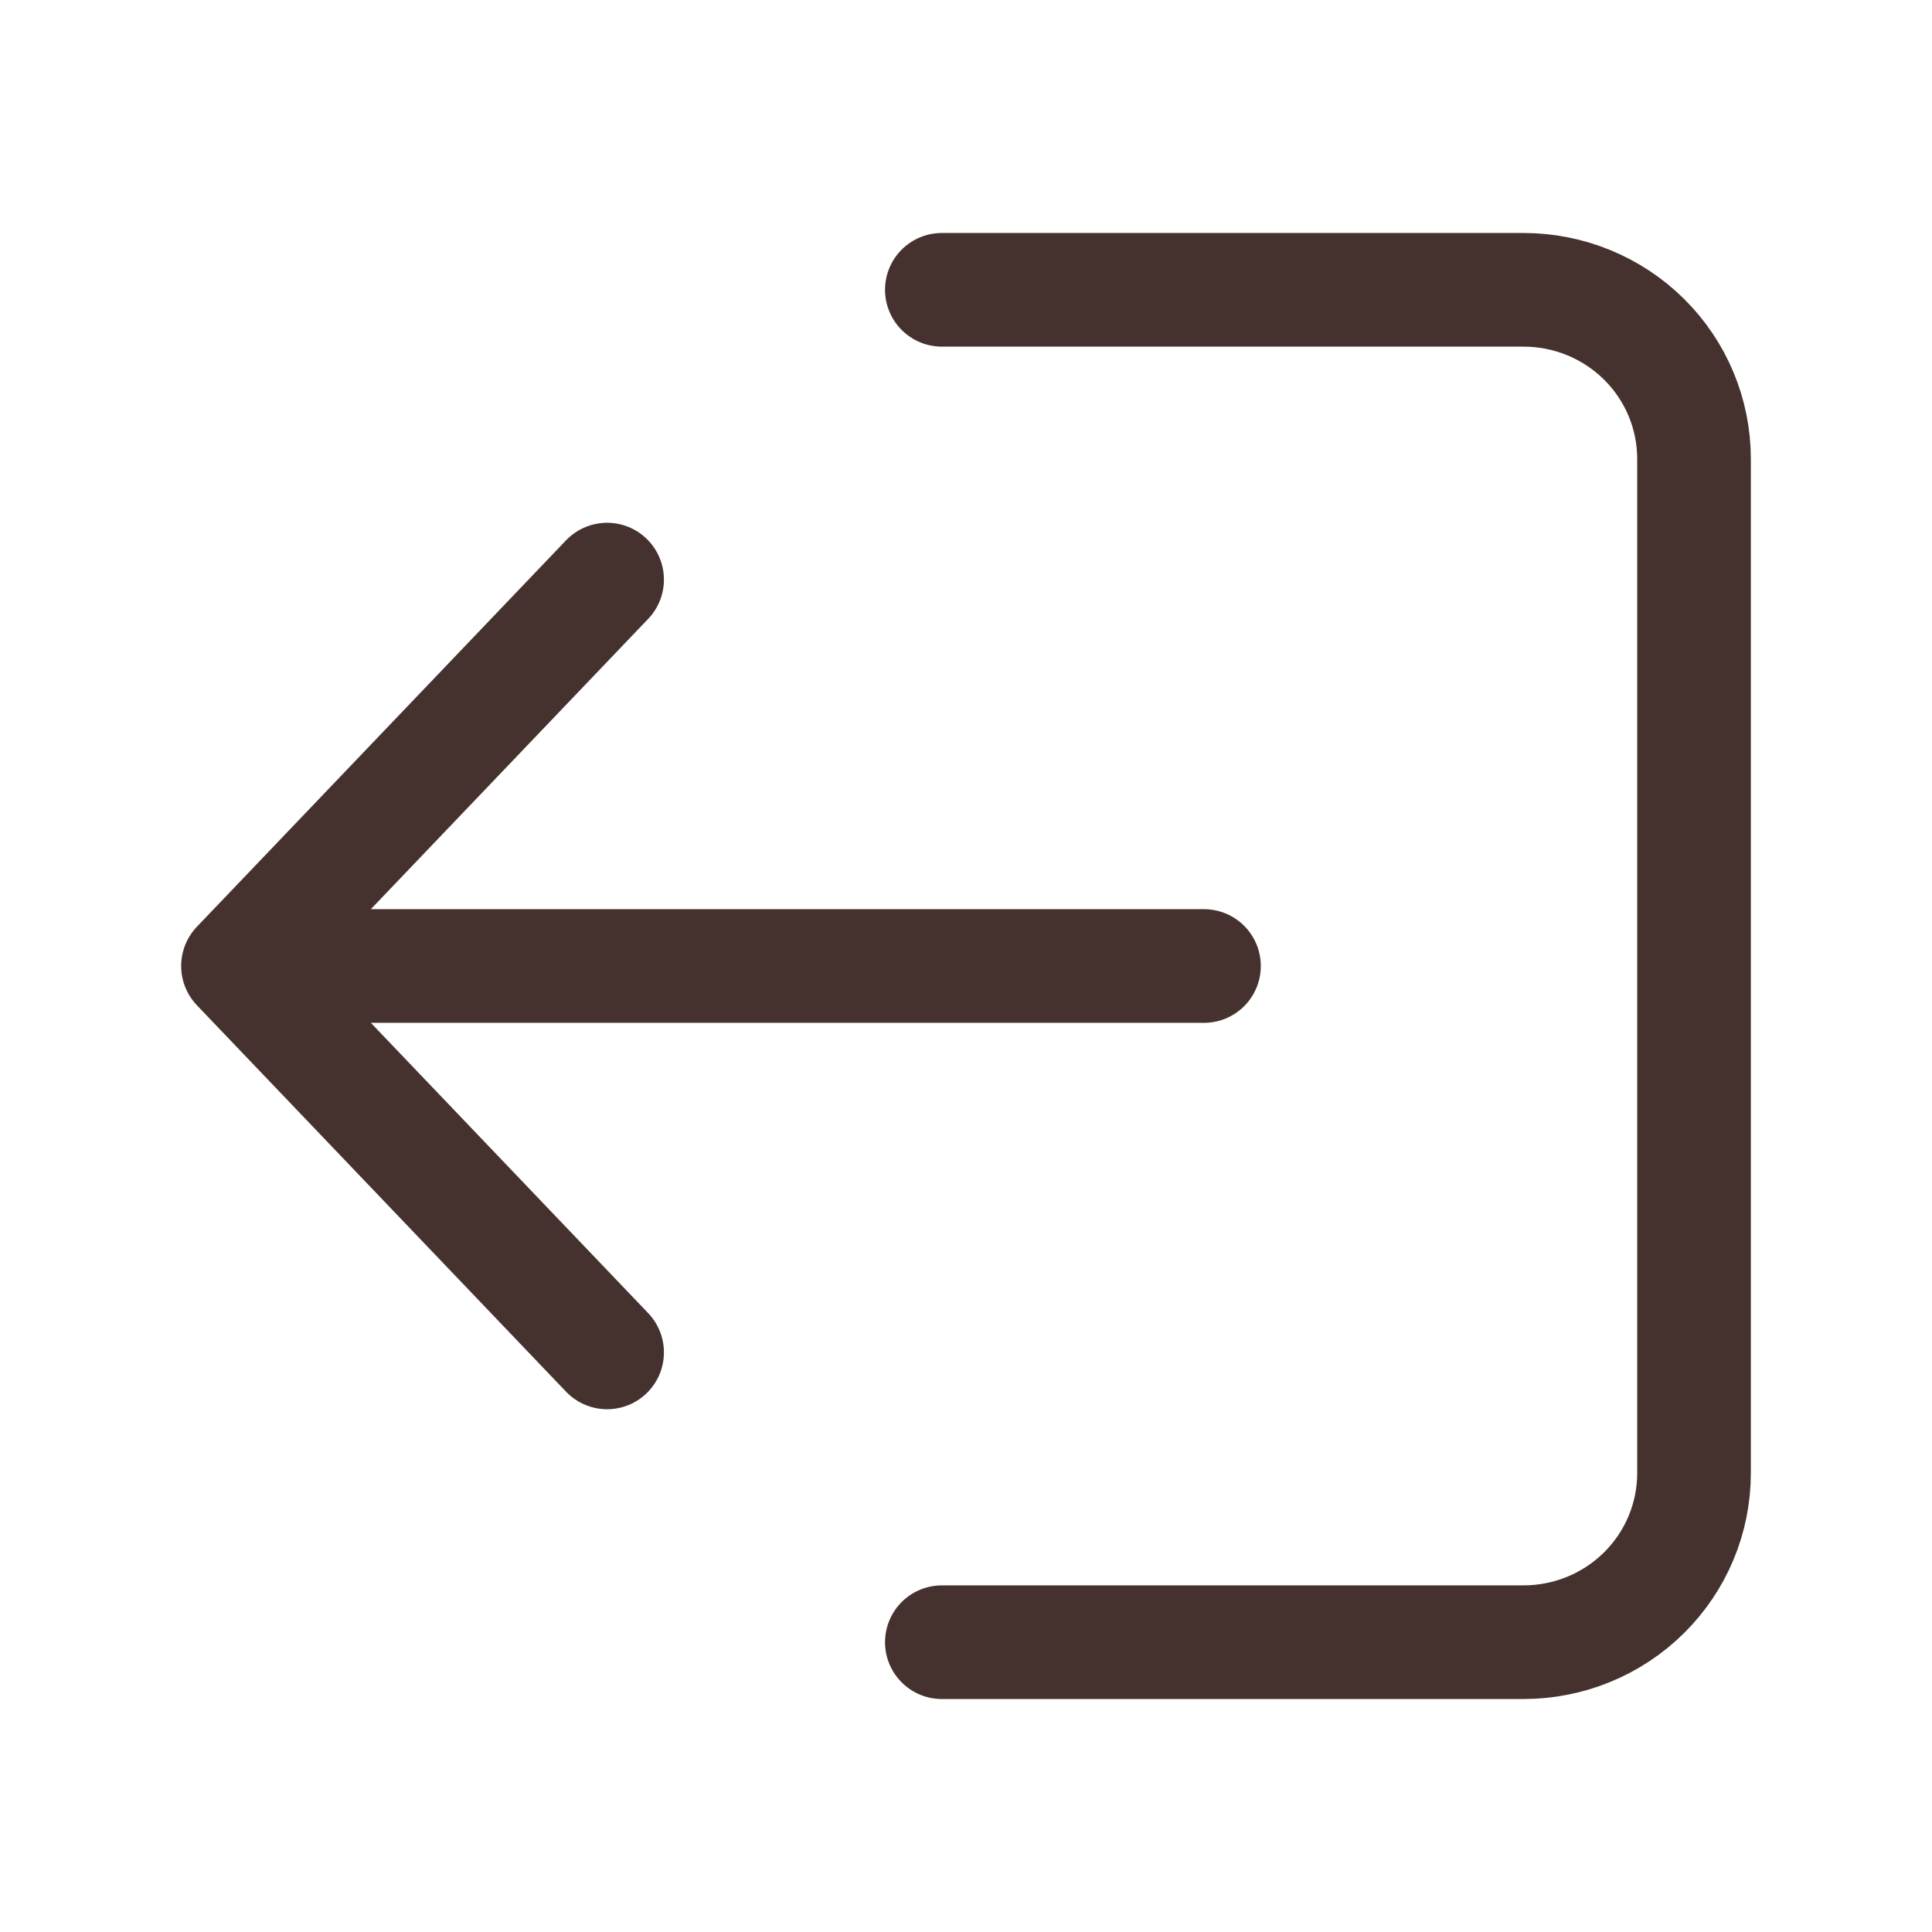
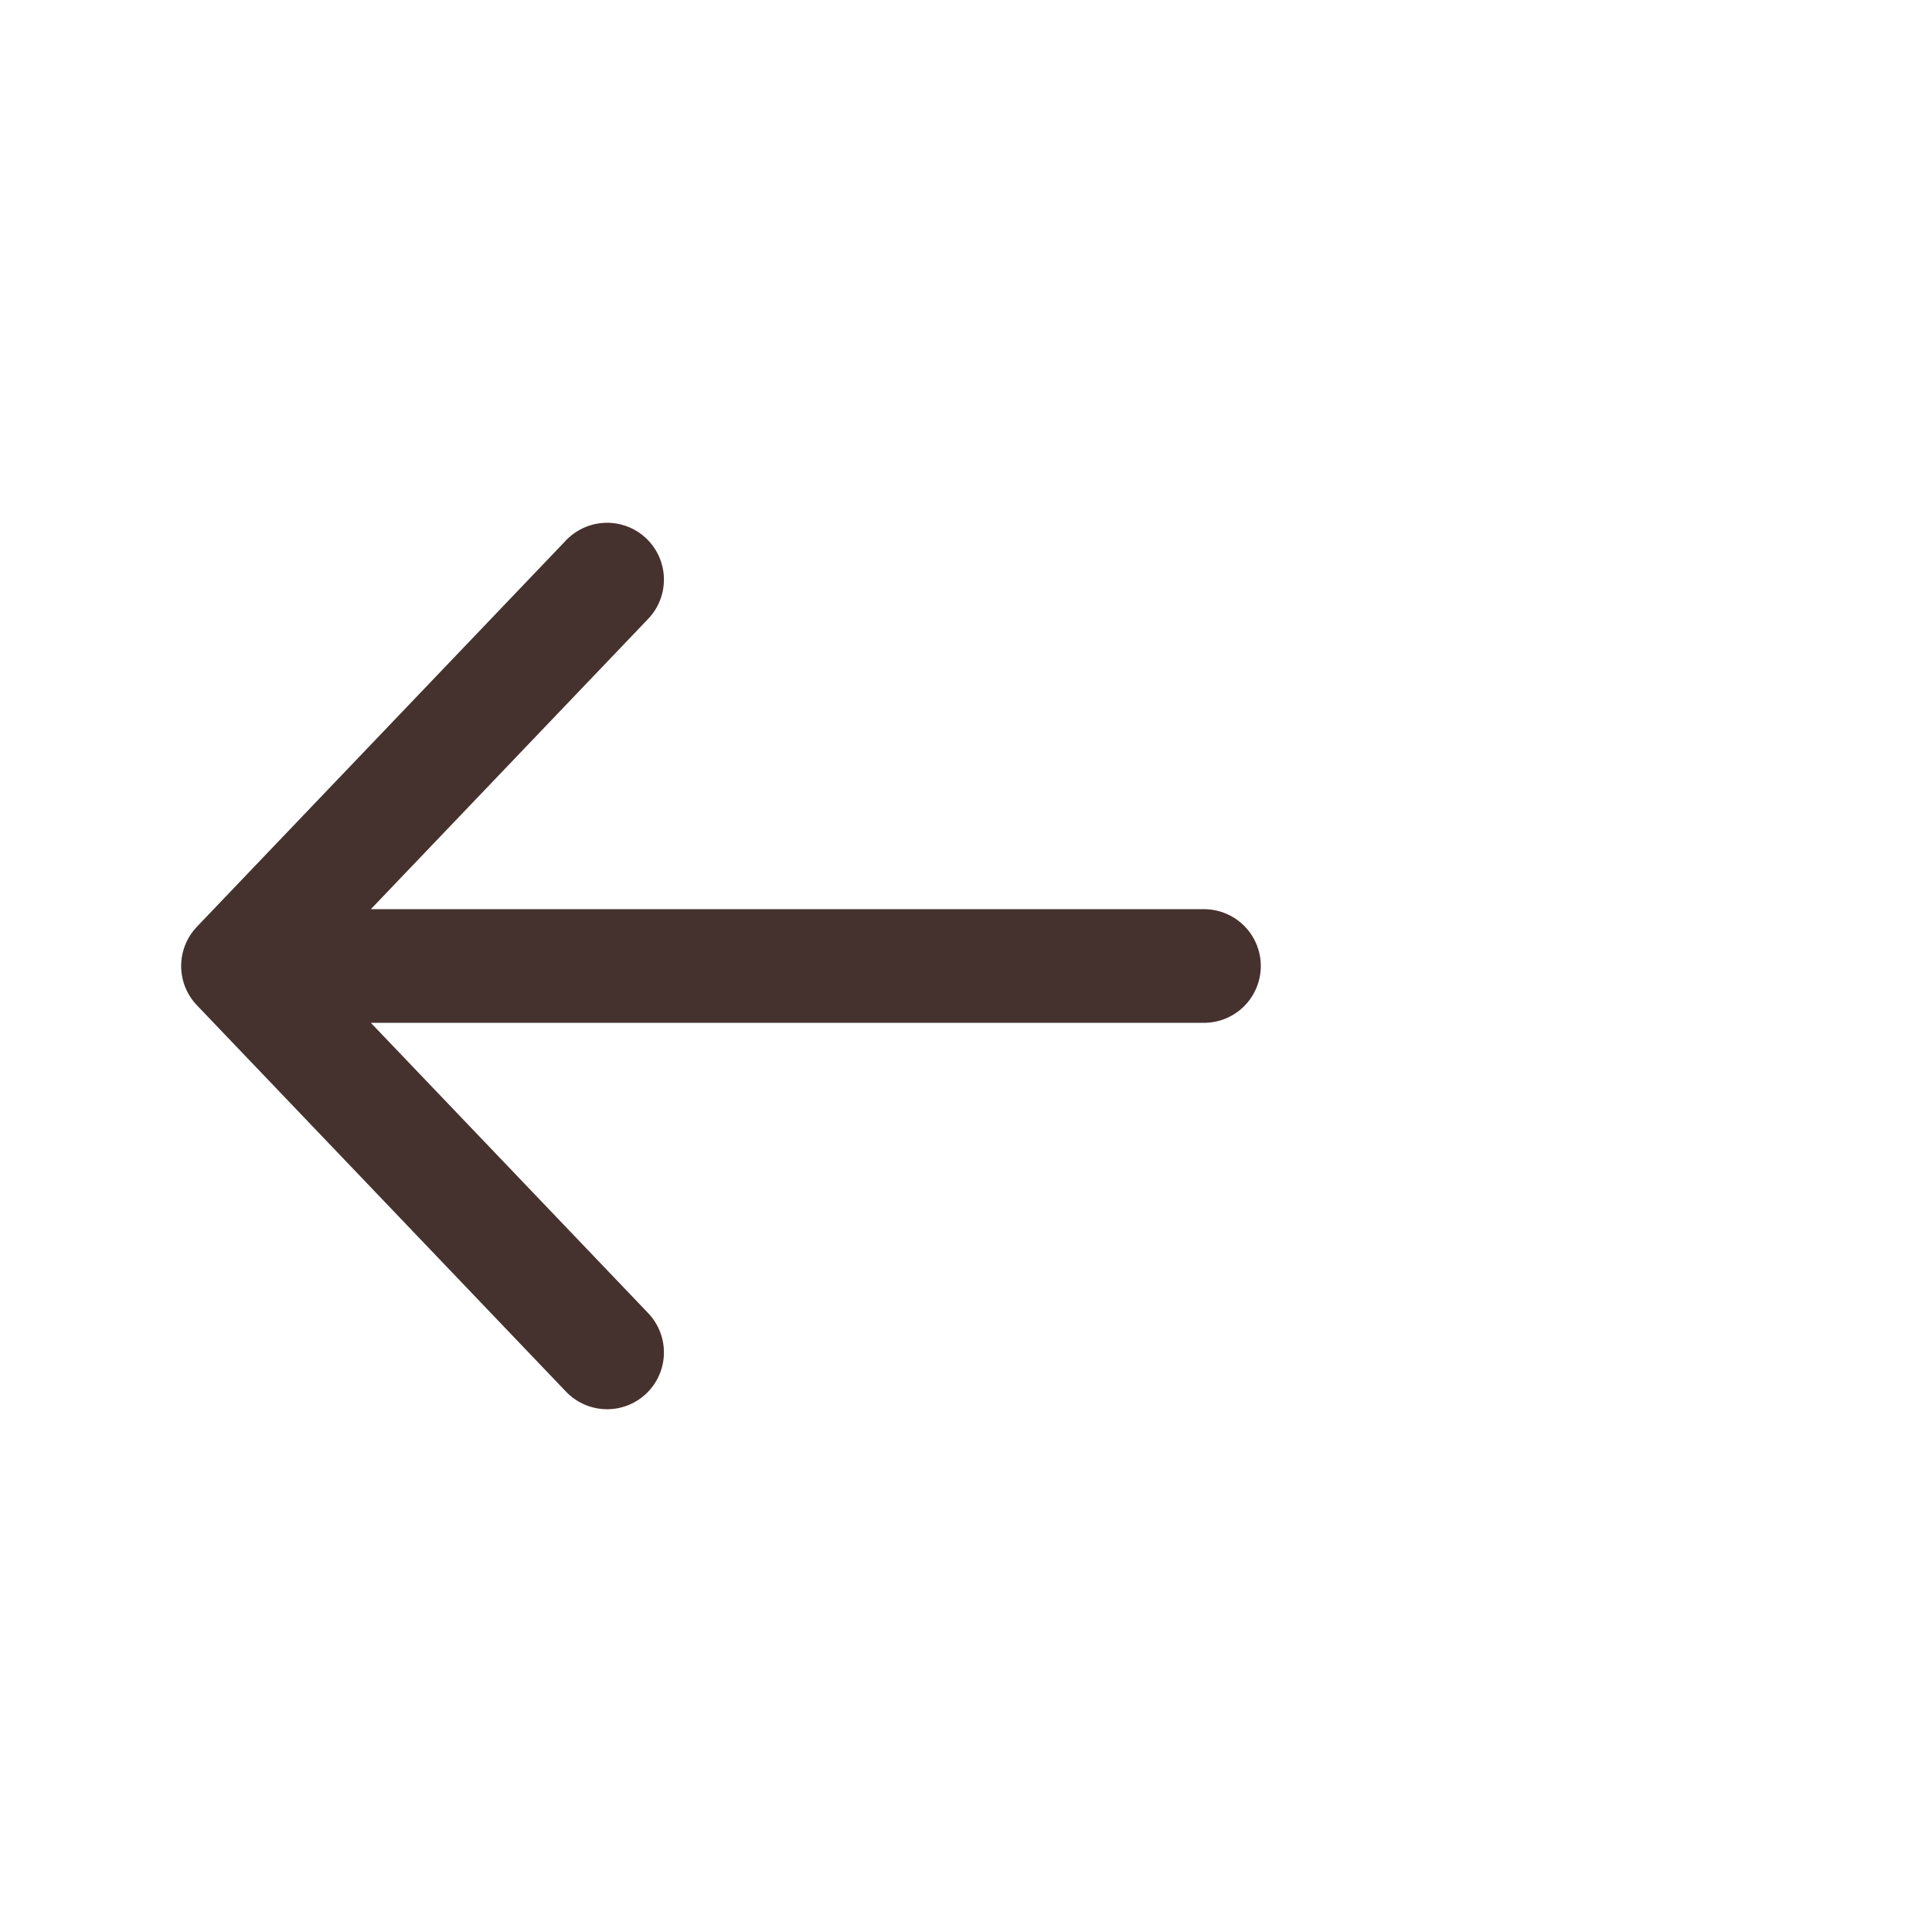
<svg xmlns="http://www.w3.org/2000/svg" width="34" height="34" viewBox="0 0 34 34">
-   <path id="Path" fill="none" stroke="#45322e" stroke-width="2" stroke-linecap="round" stroke-linejoin="round" d="M 16.575 28.9 L 26.812 28.9 C 27.607 28.9 28.37 28.587 28.933 28.029 C 29.496 27.471 29.812 26.714 29.812 25.925 L 29.812 8.075 C 29.812 7.286 29.496 6.529 28.933 5.971 C 28.37 5.413 27.607 5.1 26.812 5.1 L 16.575 5.1" />
  <path id="path1" fill="none" stroke="#45322e" stroke-width="2" stroke-linecap="round" stroke-linejoin="round" d="M 21.188 17 L 12.688 17 L 4.188 17 M 4.188 17 L 10.684 23.8 M 4.188 17 L 10.684 10.2" />
</svg>